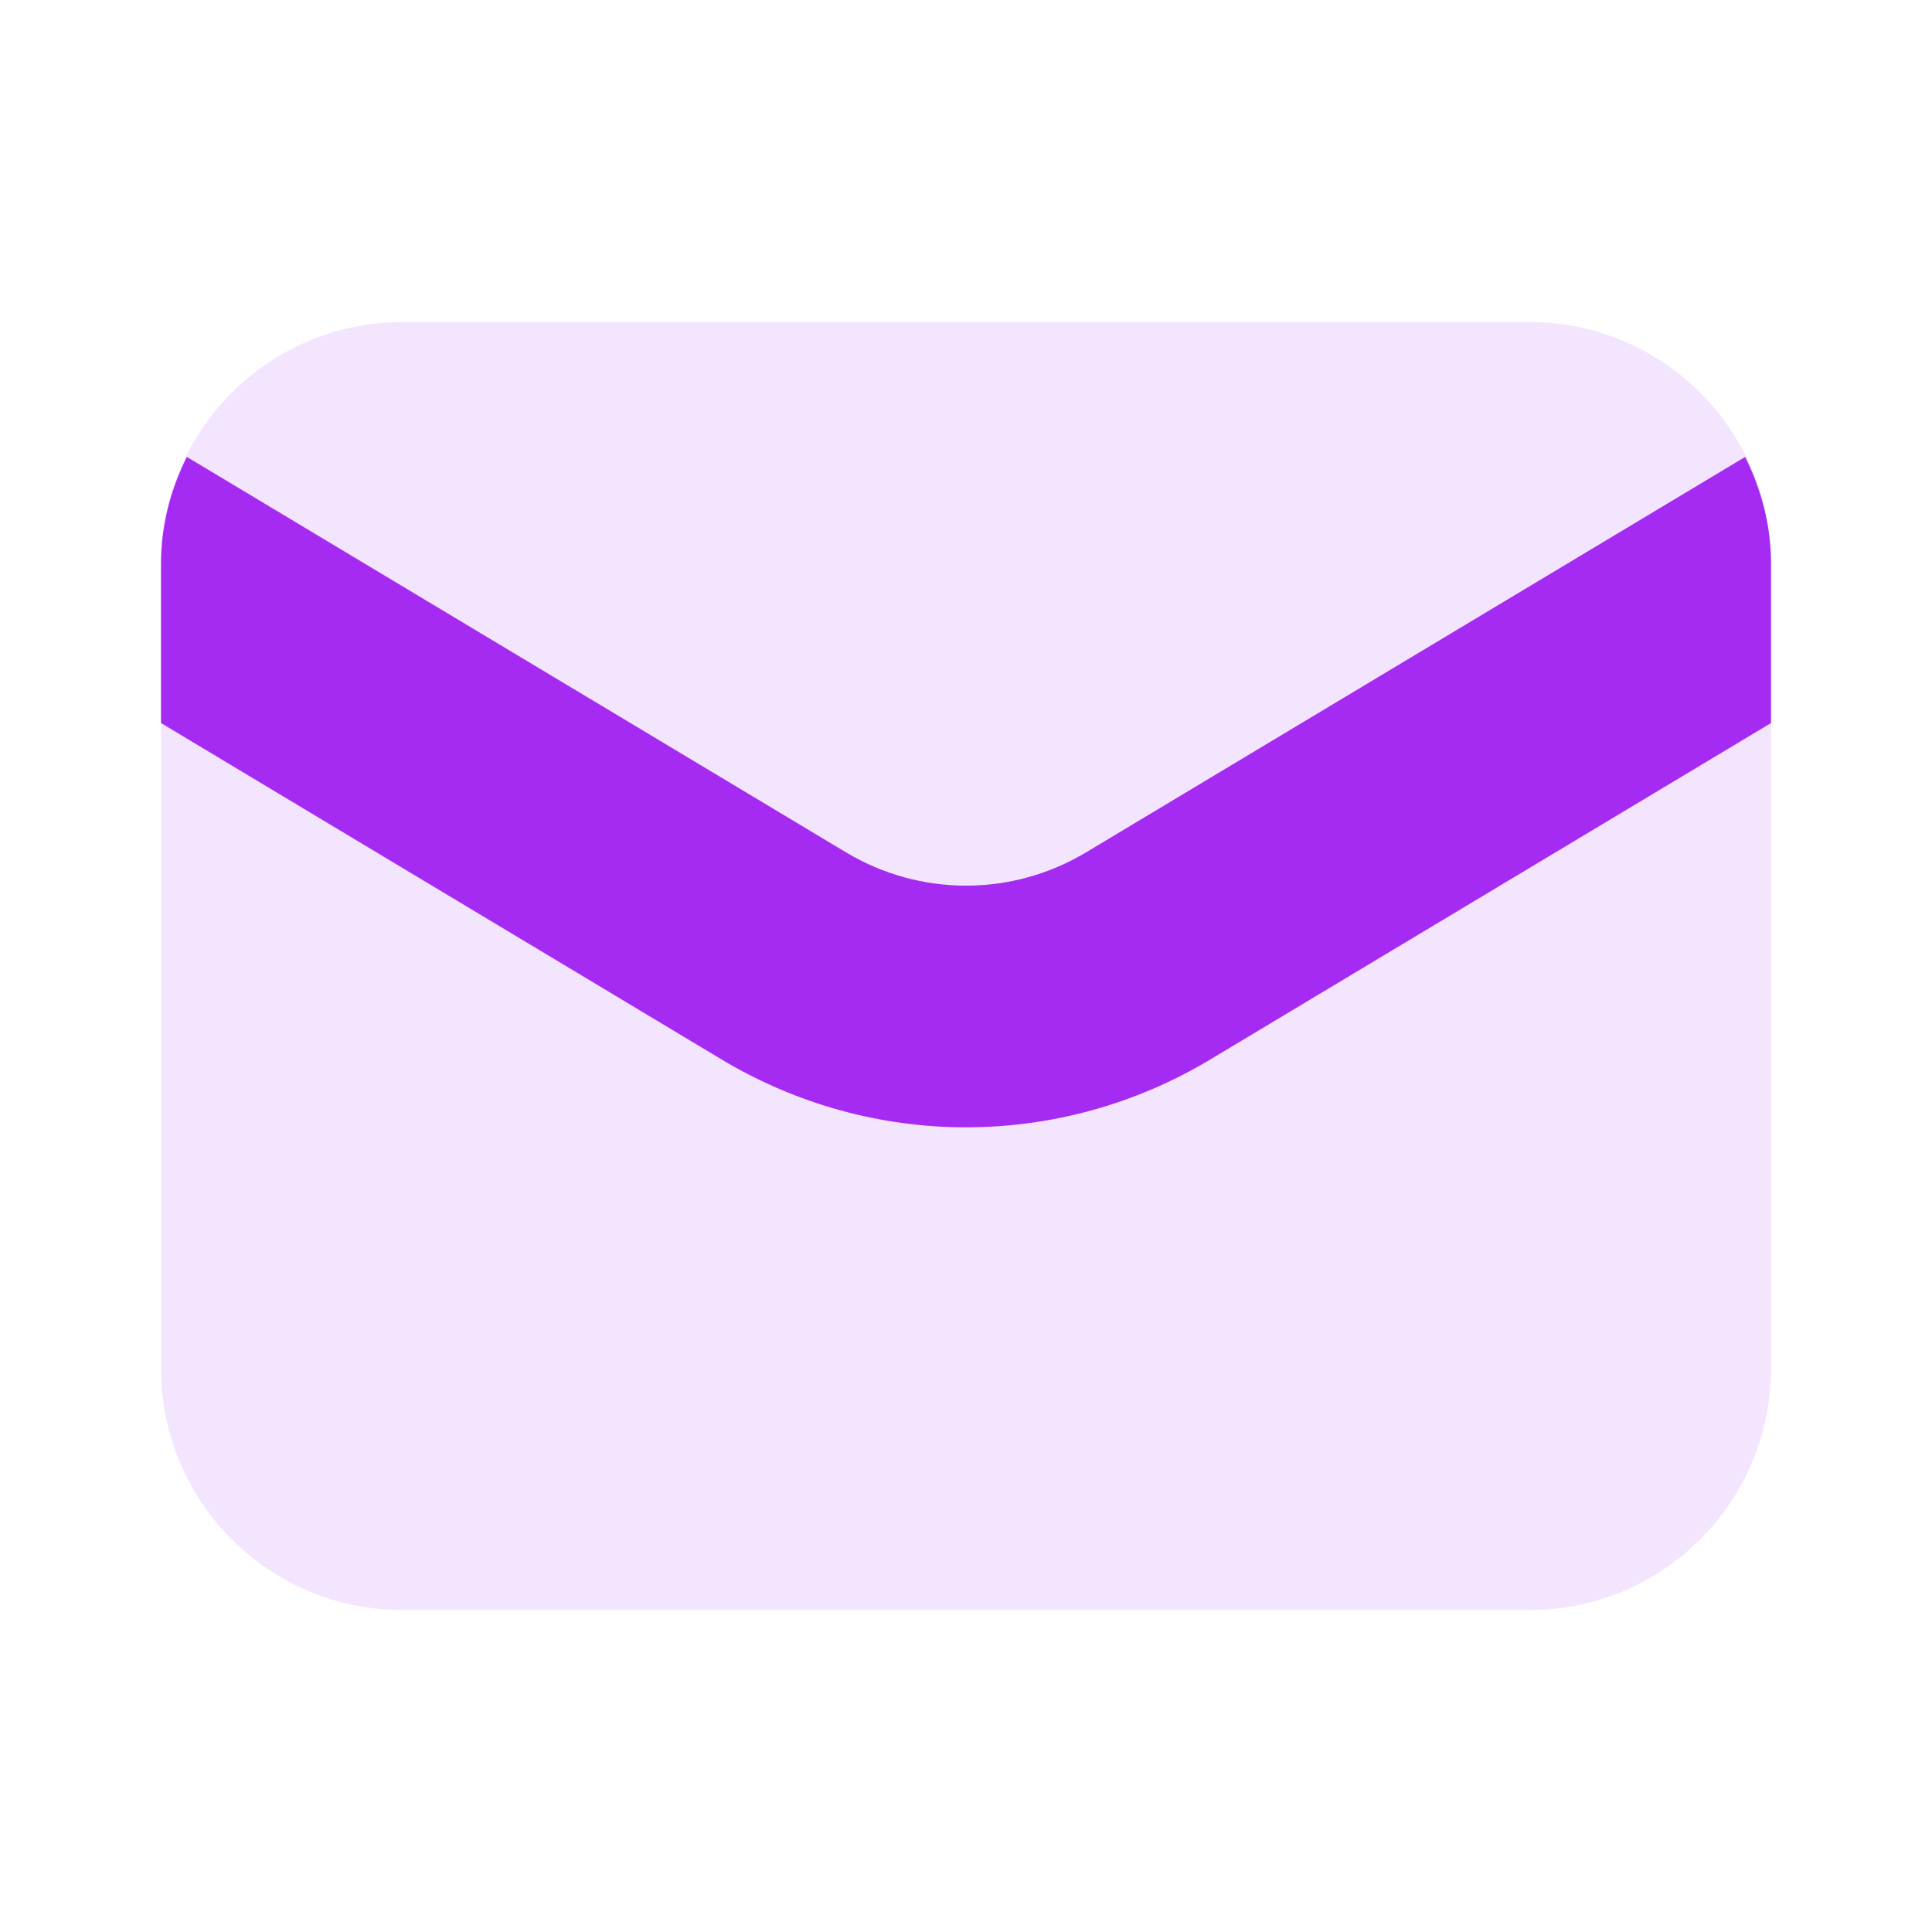
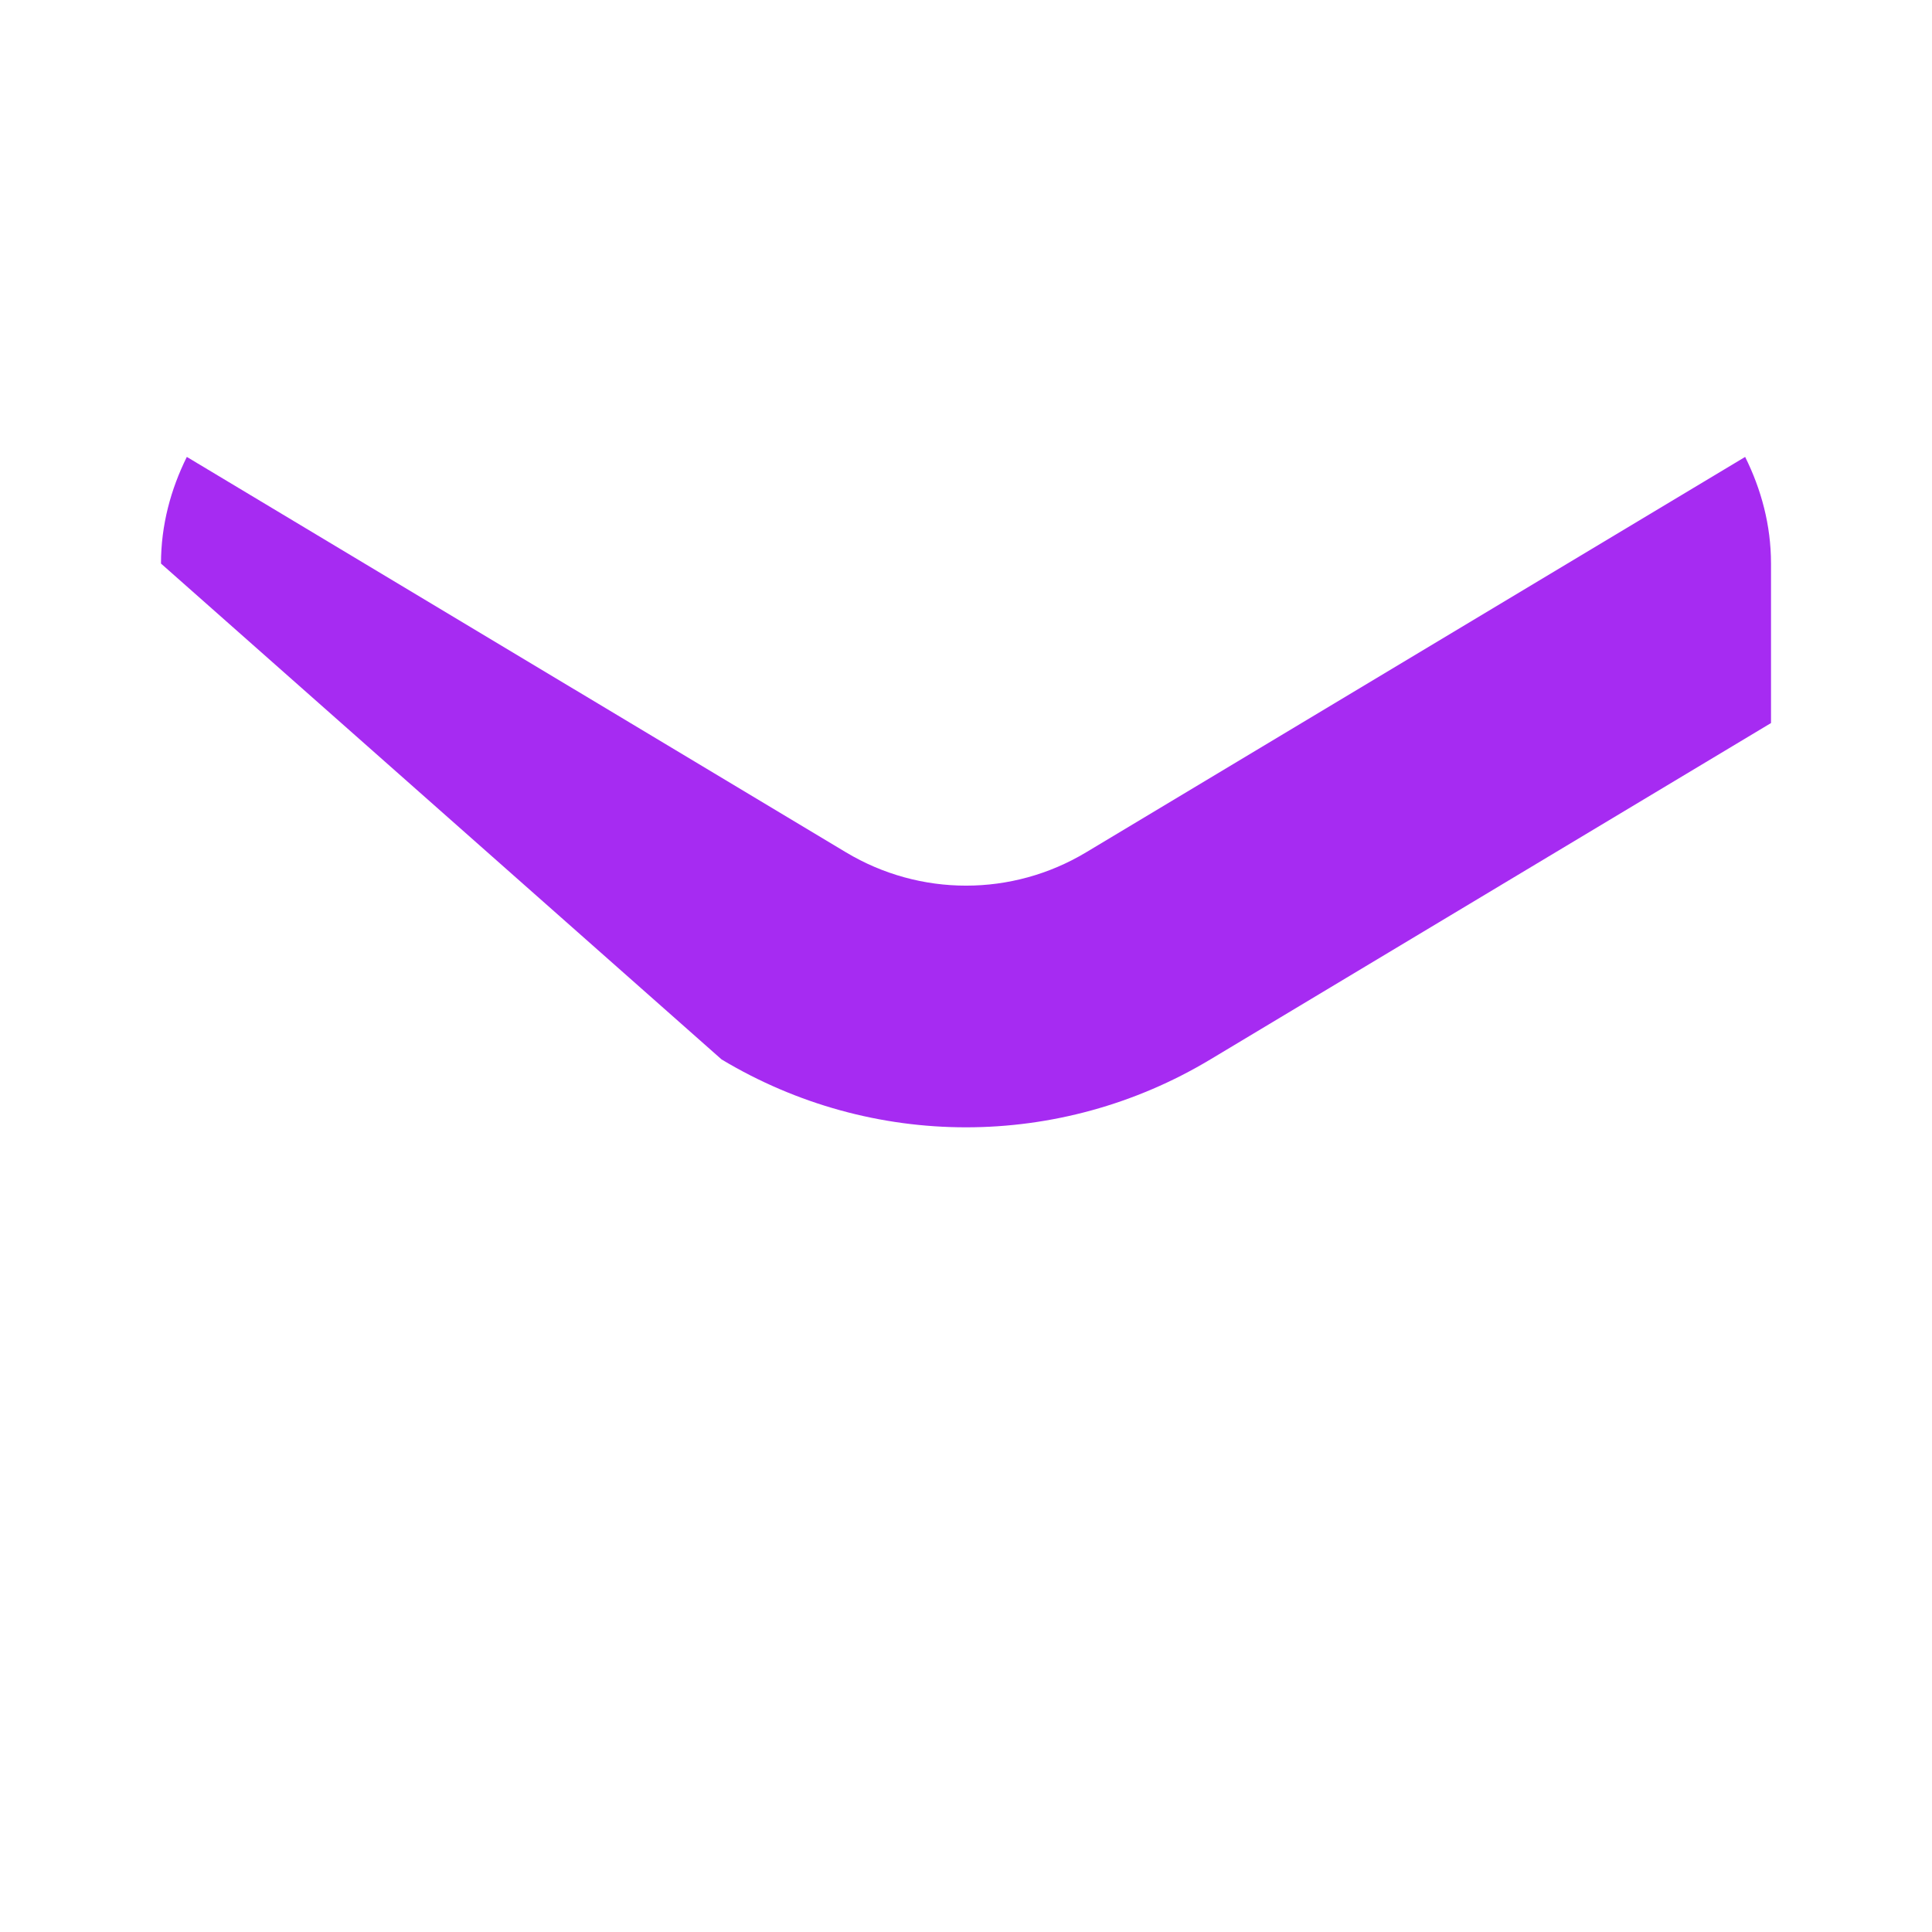
<svg xmlns="http://www.w3.org/2000/svg" width="70" height="70" viewBox="0 0 70 70" fill="none">
-   <path opacity="0.35" d="M5.833 49.585V20.418C5.833 15.585 9.75 11.668 14.583 11.668H55.417C60.249 11.668 64.167 15.585 64.167 20.418V49.585C64.167 54.417 60.249 58.335 55.417 58.335H14.583C9.75 58.335 5.833 54.417 5.833 49.585Z" fill="#E0B5FB" />
-   <path d="M64.167 20.419C64.167 19.025 63.811 17.724 63.23 16.555L39.352 30.881C36.671 32.491 33.334 32.491 30.651 30.881L6.769 16.555C6.189 17.724 5.833 19.025 5.833 20.419V26.197L26.145 38.386C28.878 40.025 31.937 40.845 35 40.845C38.059 40.845 41.125 40.025 43.852 38.386L64.167 26.197V20.419Z" fill="#A62BF2" />
+   <path d="M64.167 20.419C64.167 19.025 63.811 17.724 63.23 16.555L39.352 30.881C36.671 32.491 33.334 32.491 30.651 30.881L6.769 16.555C6.189 17.724 5.833 19.025 5.833 20.419L26.145 38.386C28.878 40.025 31.937 40.845 35 40.845C38.059 40.845 41.125 40.025 43.852 38.386L64.167 26.197V20.419Z" fill="#A62BF2" />
</svg>